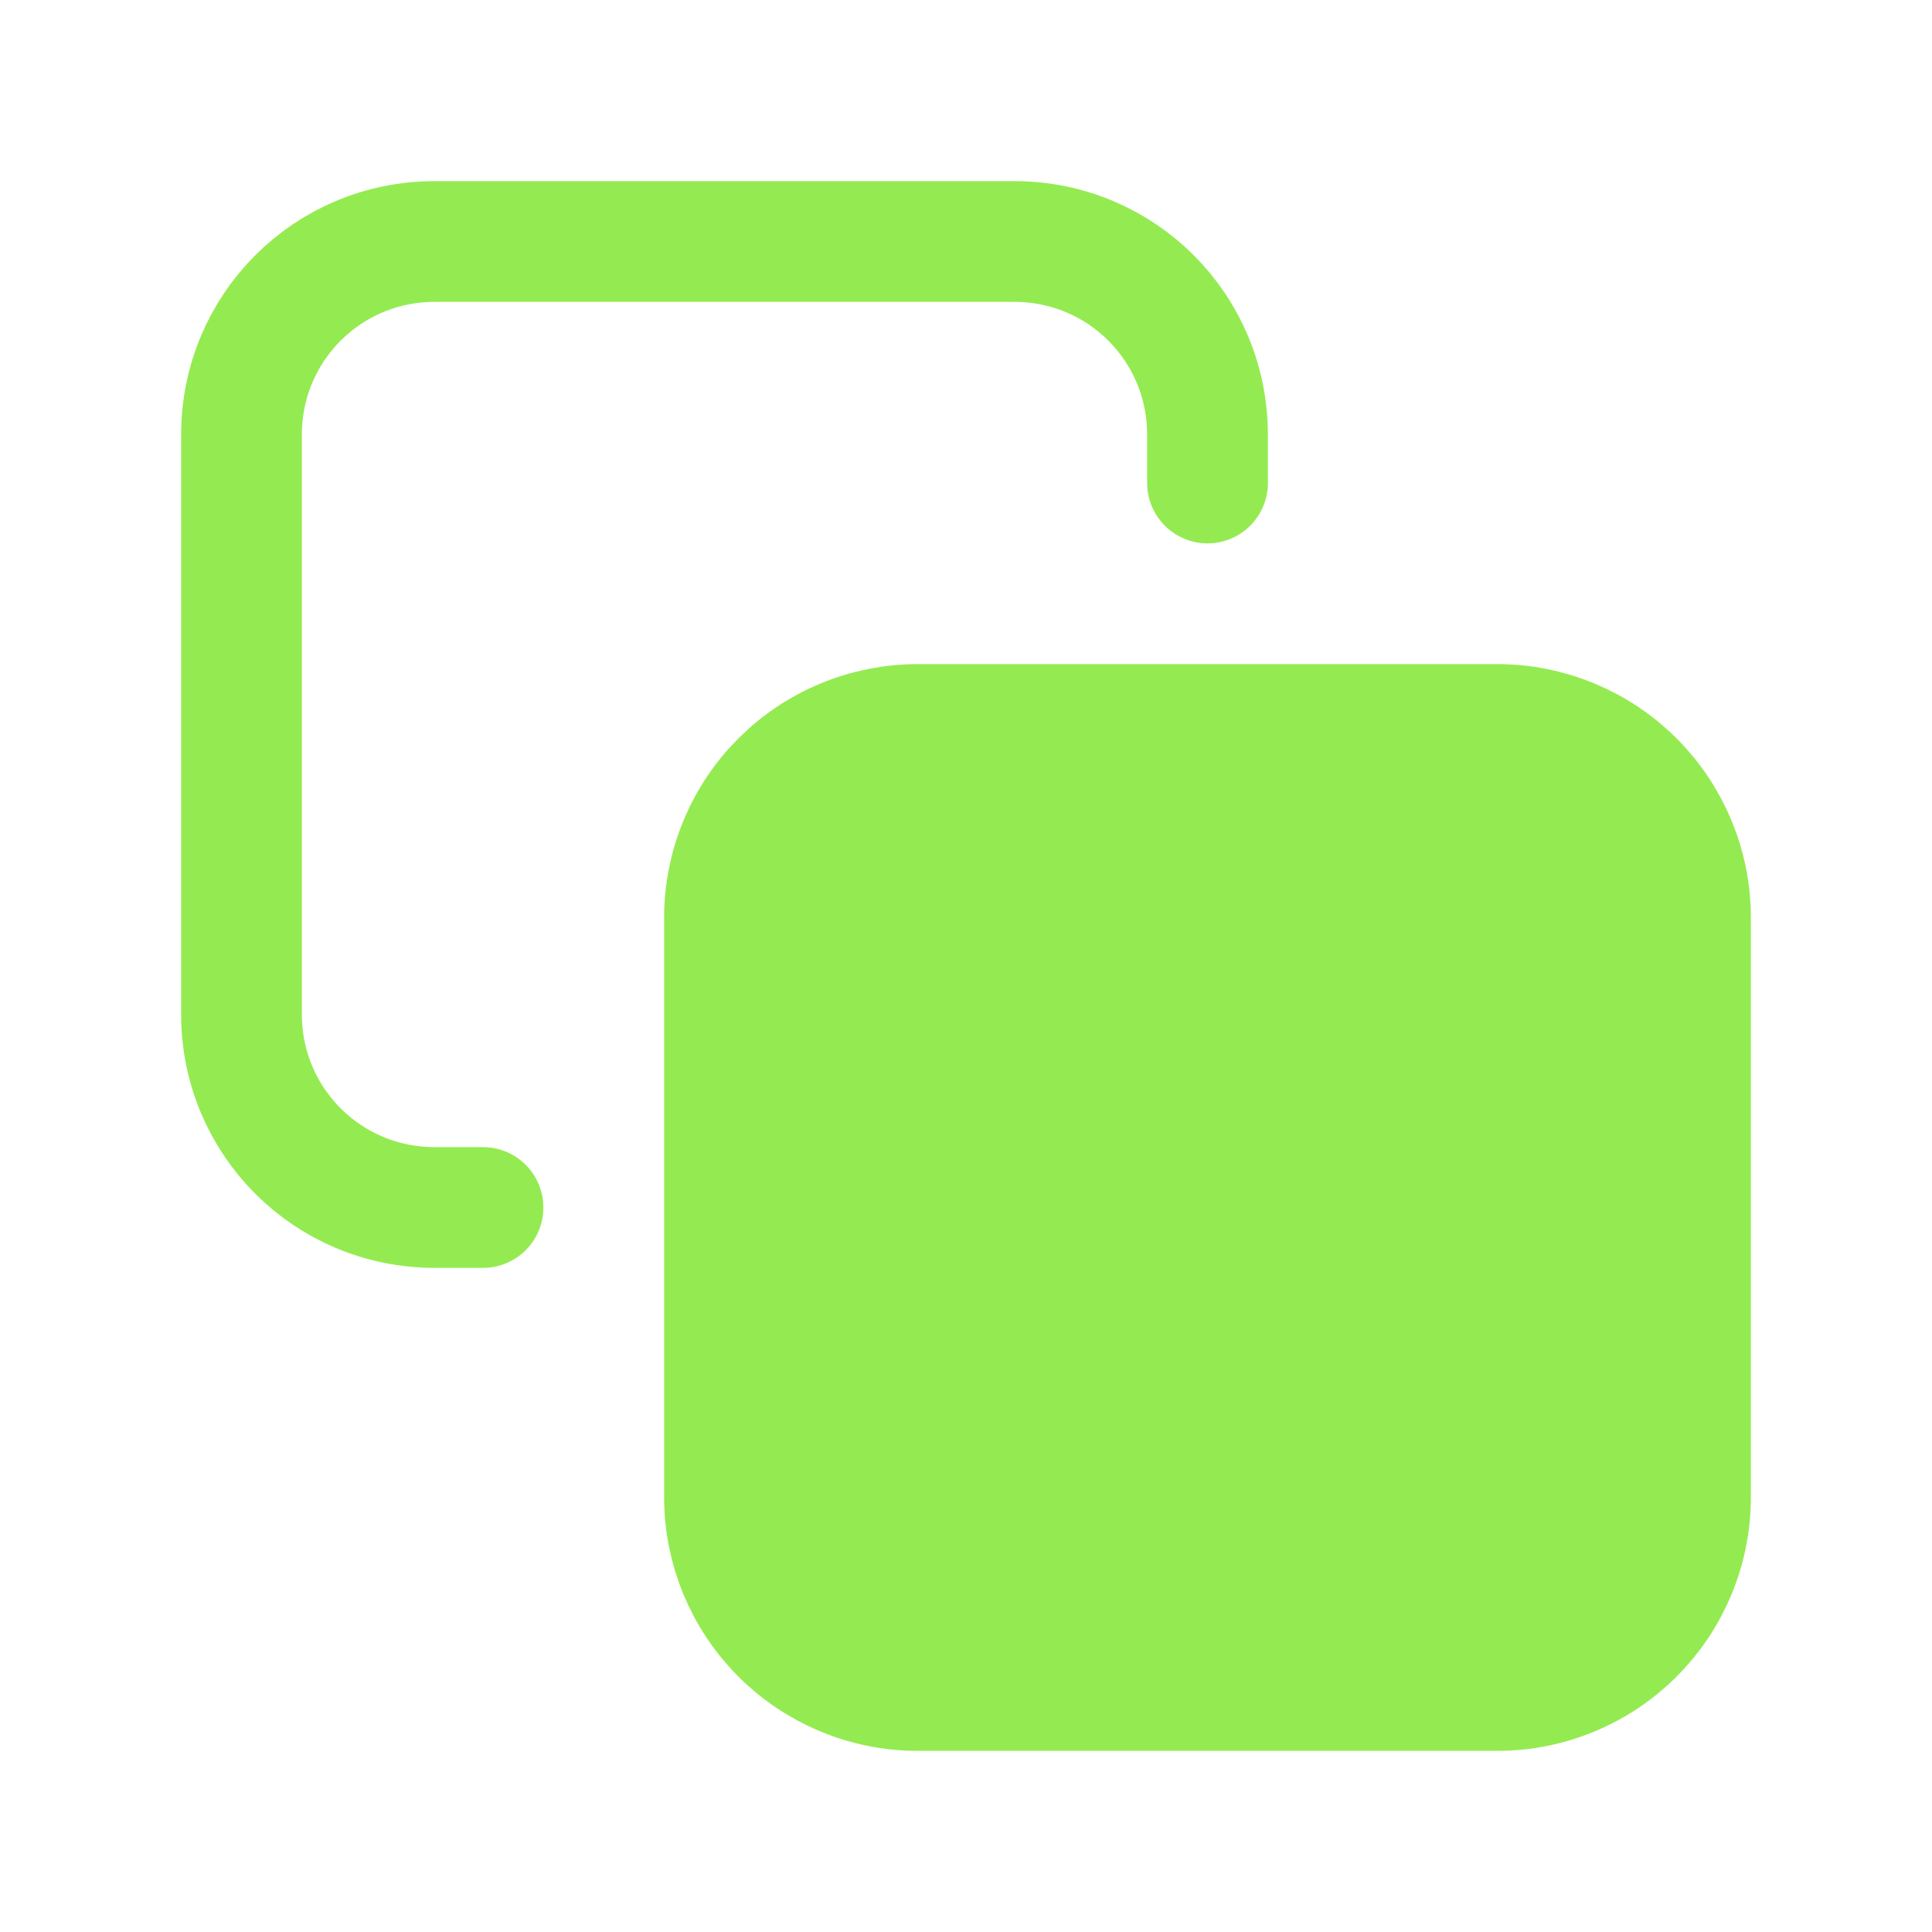
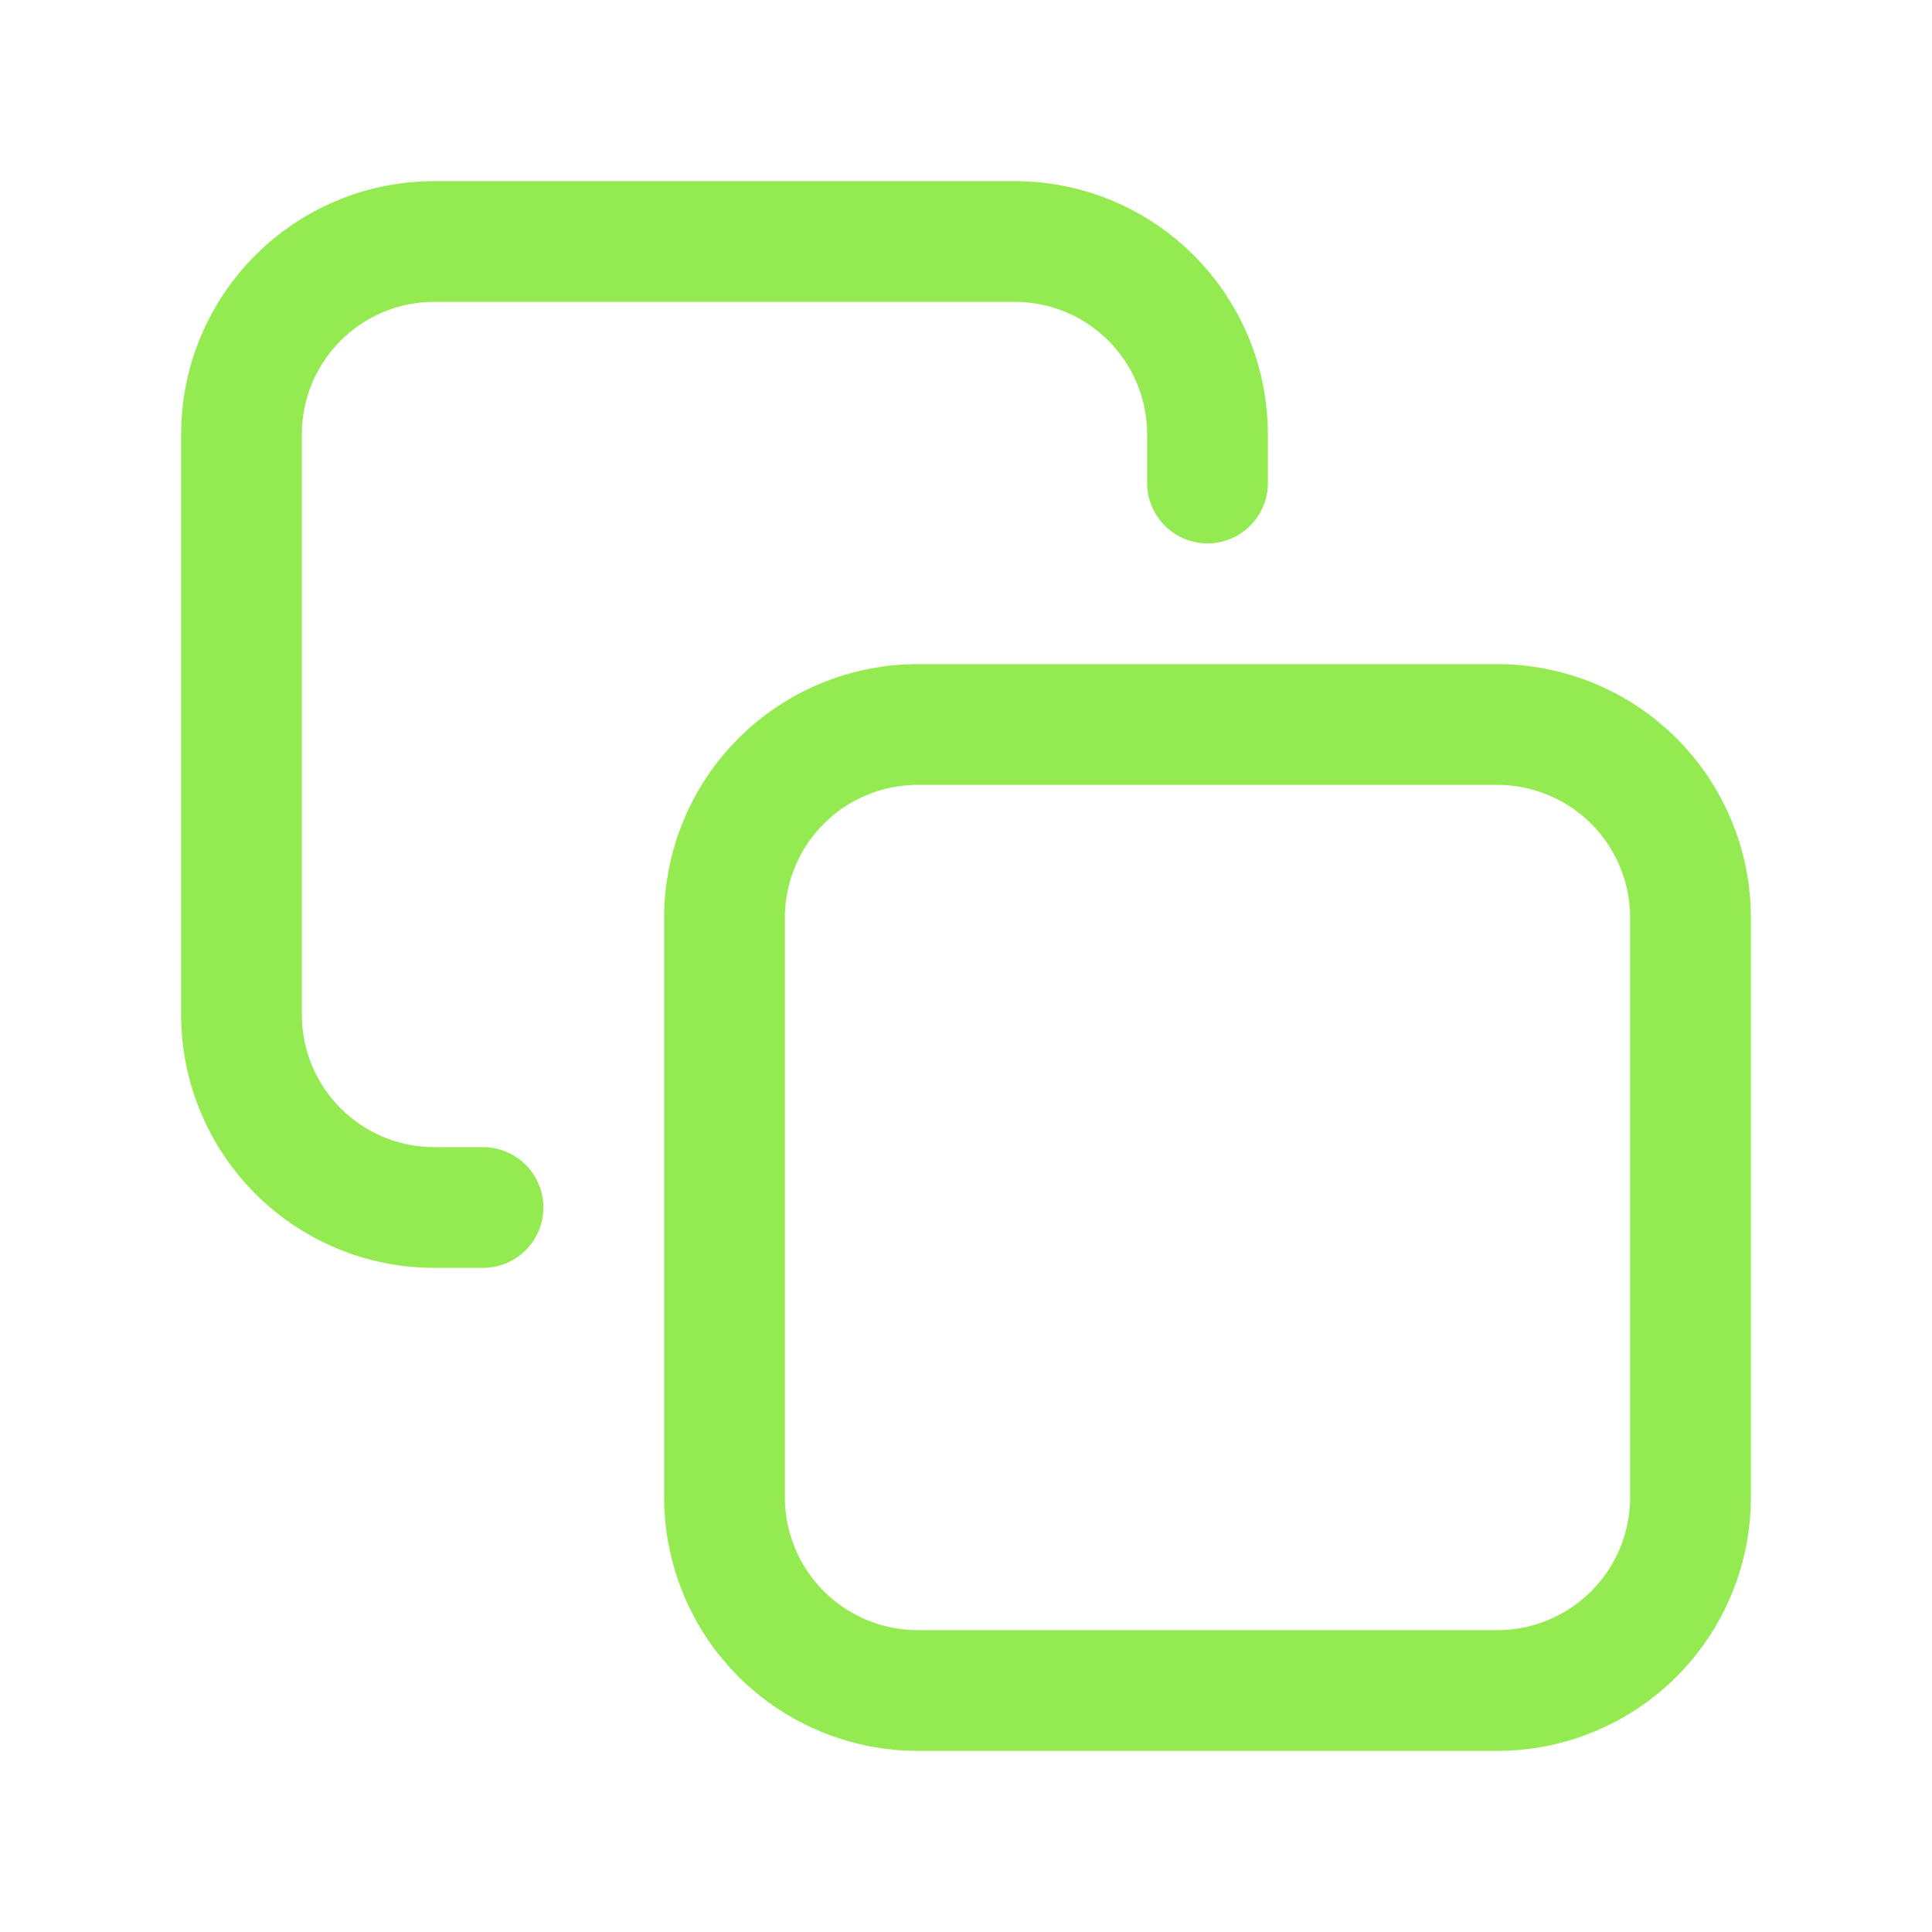
<svg xmlns="http://www.w3.org/2000/svg" width="24" height="24" viewBox="0 0 24 24" fill="none">
-   <path d="M18.6 9H11.4C11.085 9 10.773 9.062 10.482 9.183C10.19 9.303 9.926 9.48 9.703 9.703C9.48 9.926 9.303 10.19 9.183 10.482C9.062 10.773 9 11.085 9 11.4V18.6C9 19.236 9.253 19.847 9.703 20.297C10.153 20.747 10.764 21 11.4 21H18.6C19.236 21 19.847 20.747 20.297 20.297C20.747 19.847 21 19.236 21 18.6V11.4C21 10.764 20.747 10.153 20.297 9.703C19.847 9.253 19.236 9 18.6 9Z" fill="#94EB51" />
  <path d="M6 15H5.4C4.07 15 3 13.93 3 12.6V5.4C3 4.07 4.07 3 5.4 3H12.6C13.93 3 15 4.07 15 5.4V6M11.4 9H18.6C19.236 9 19.847 9.253 20.297 9.703C20.747 10.153 21 10.764 21 11.4V18.6C21 19.236 20.747 19.847 20.297 20.297C19.847 20.747 19.236 21 18.6 21H11.4C10.764 21 10.153 20.747 9.703 20.297C9.253 19.847 9 19.236 9 18.6V11.4C9 11.085 9.062 10.773 9.183 10.482C9.303 10.19 9.48 9.926 9.703 9.703C9.926 9.48 10.19 9.303 10.482 9.183C10.773 9.062 11.085 9 11.4 9Z" stroke="#94EB51" stroke-width="1.5" stroke-miterlimit="10" stroke-linecap="round" stroke-linejoin="round" />
</svg>